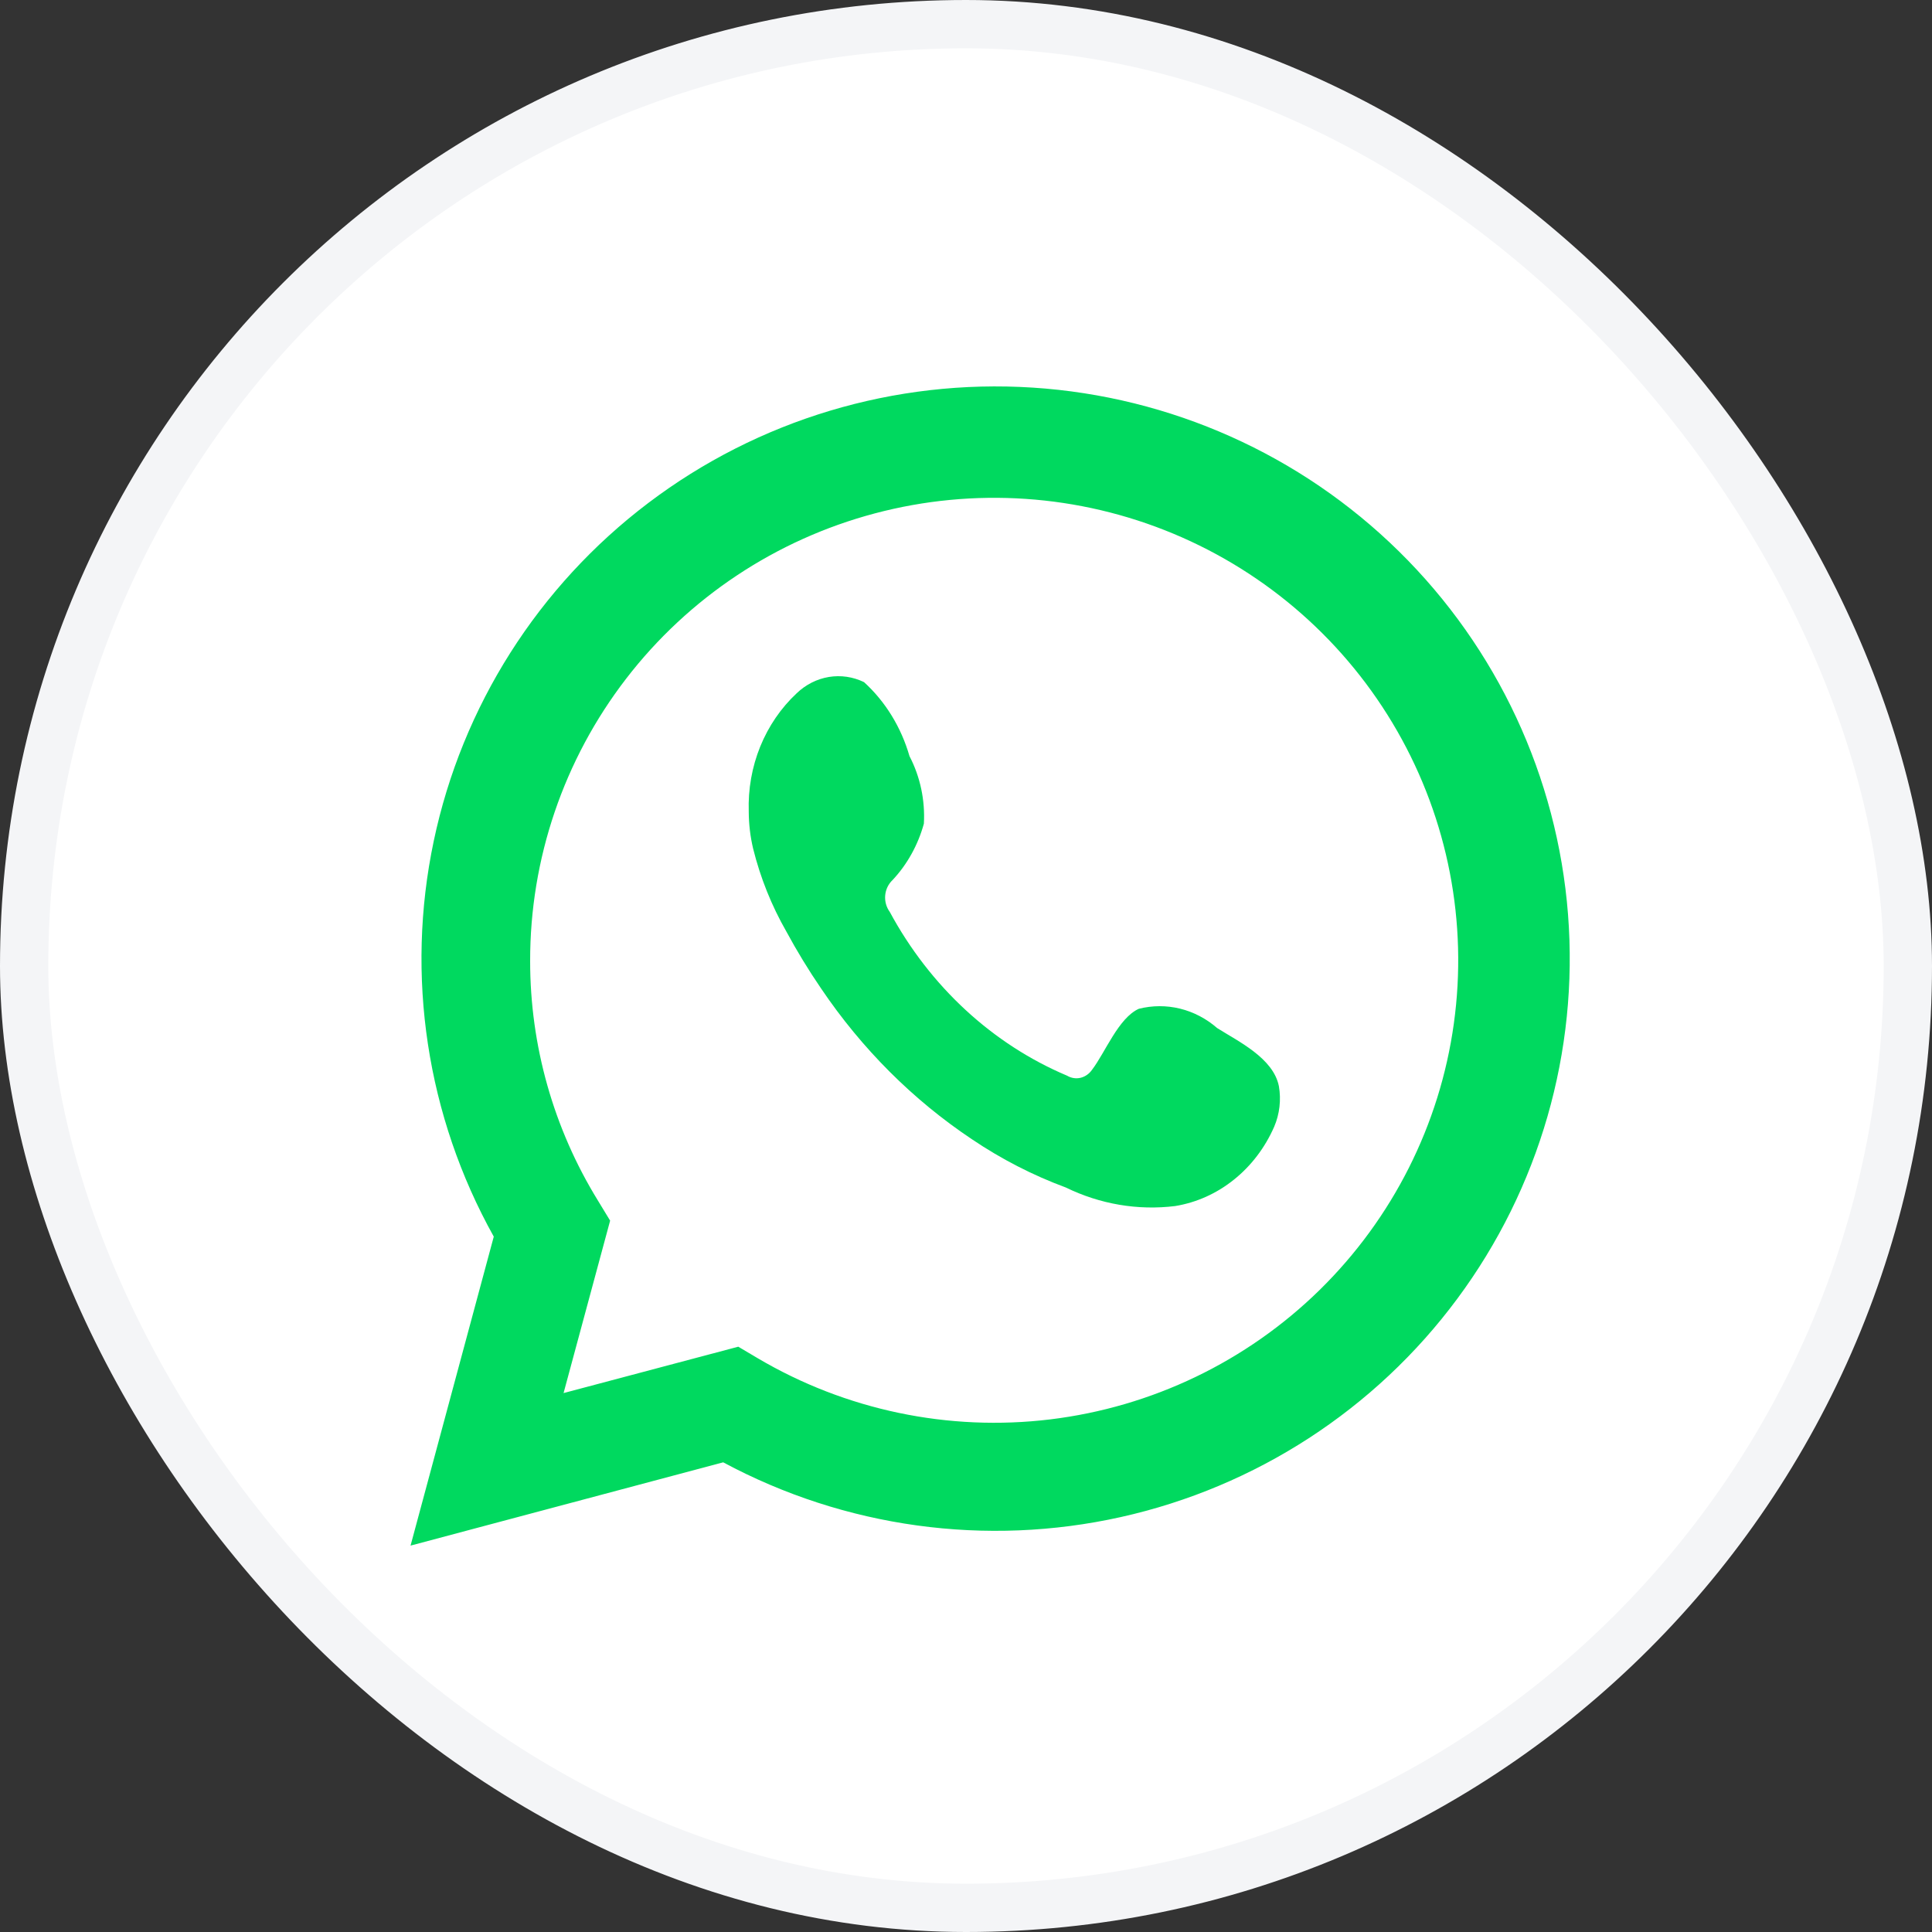
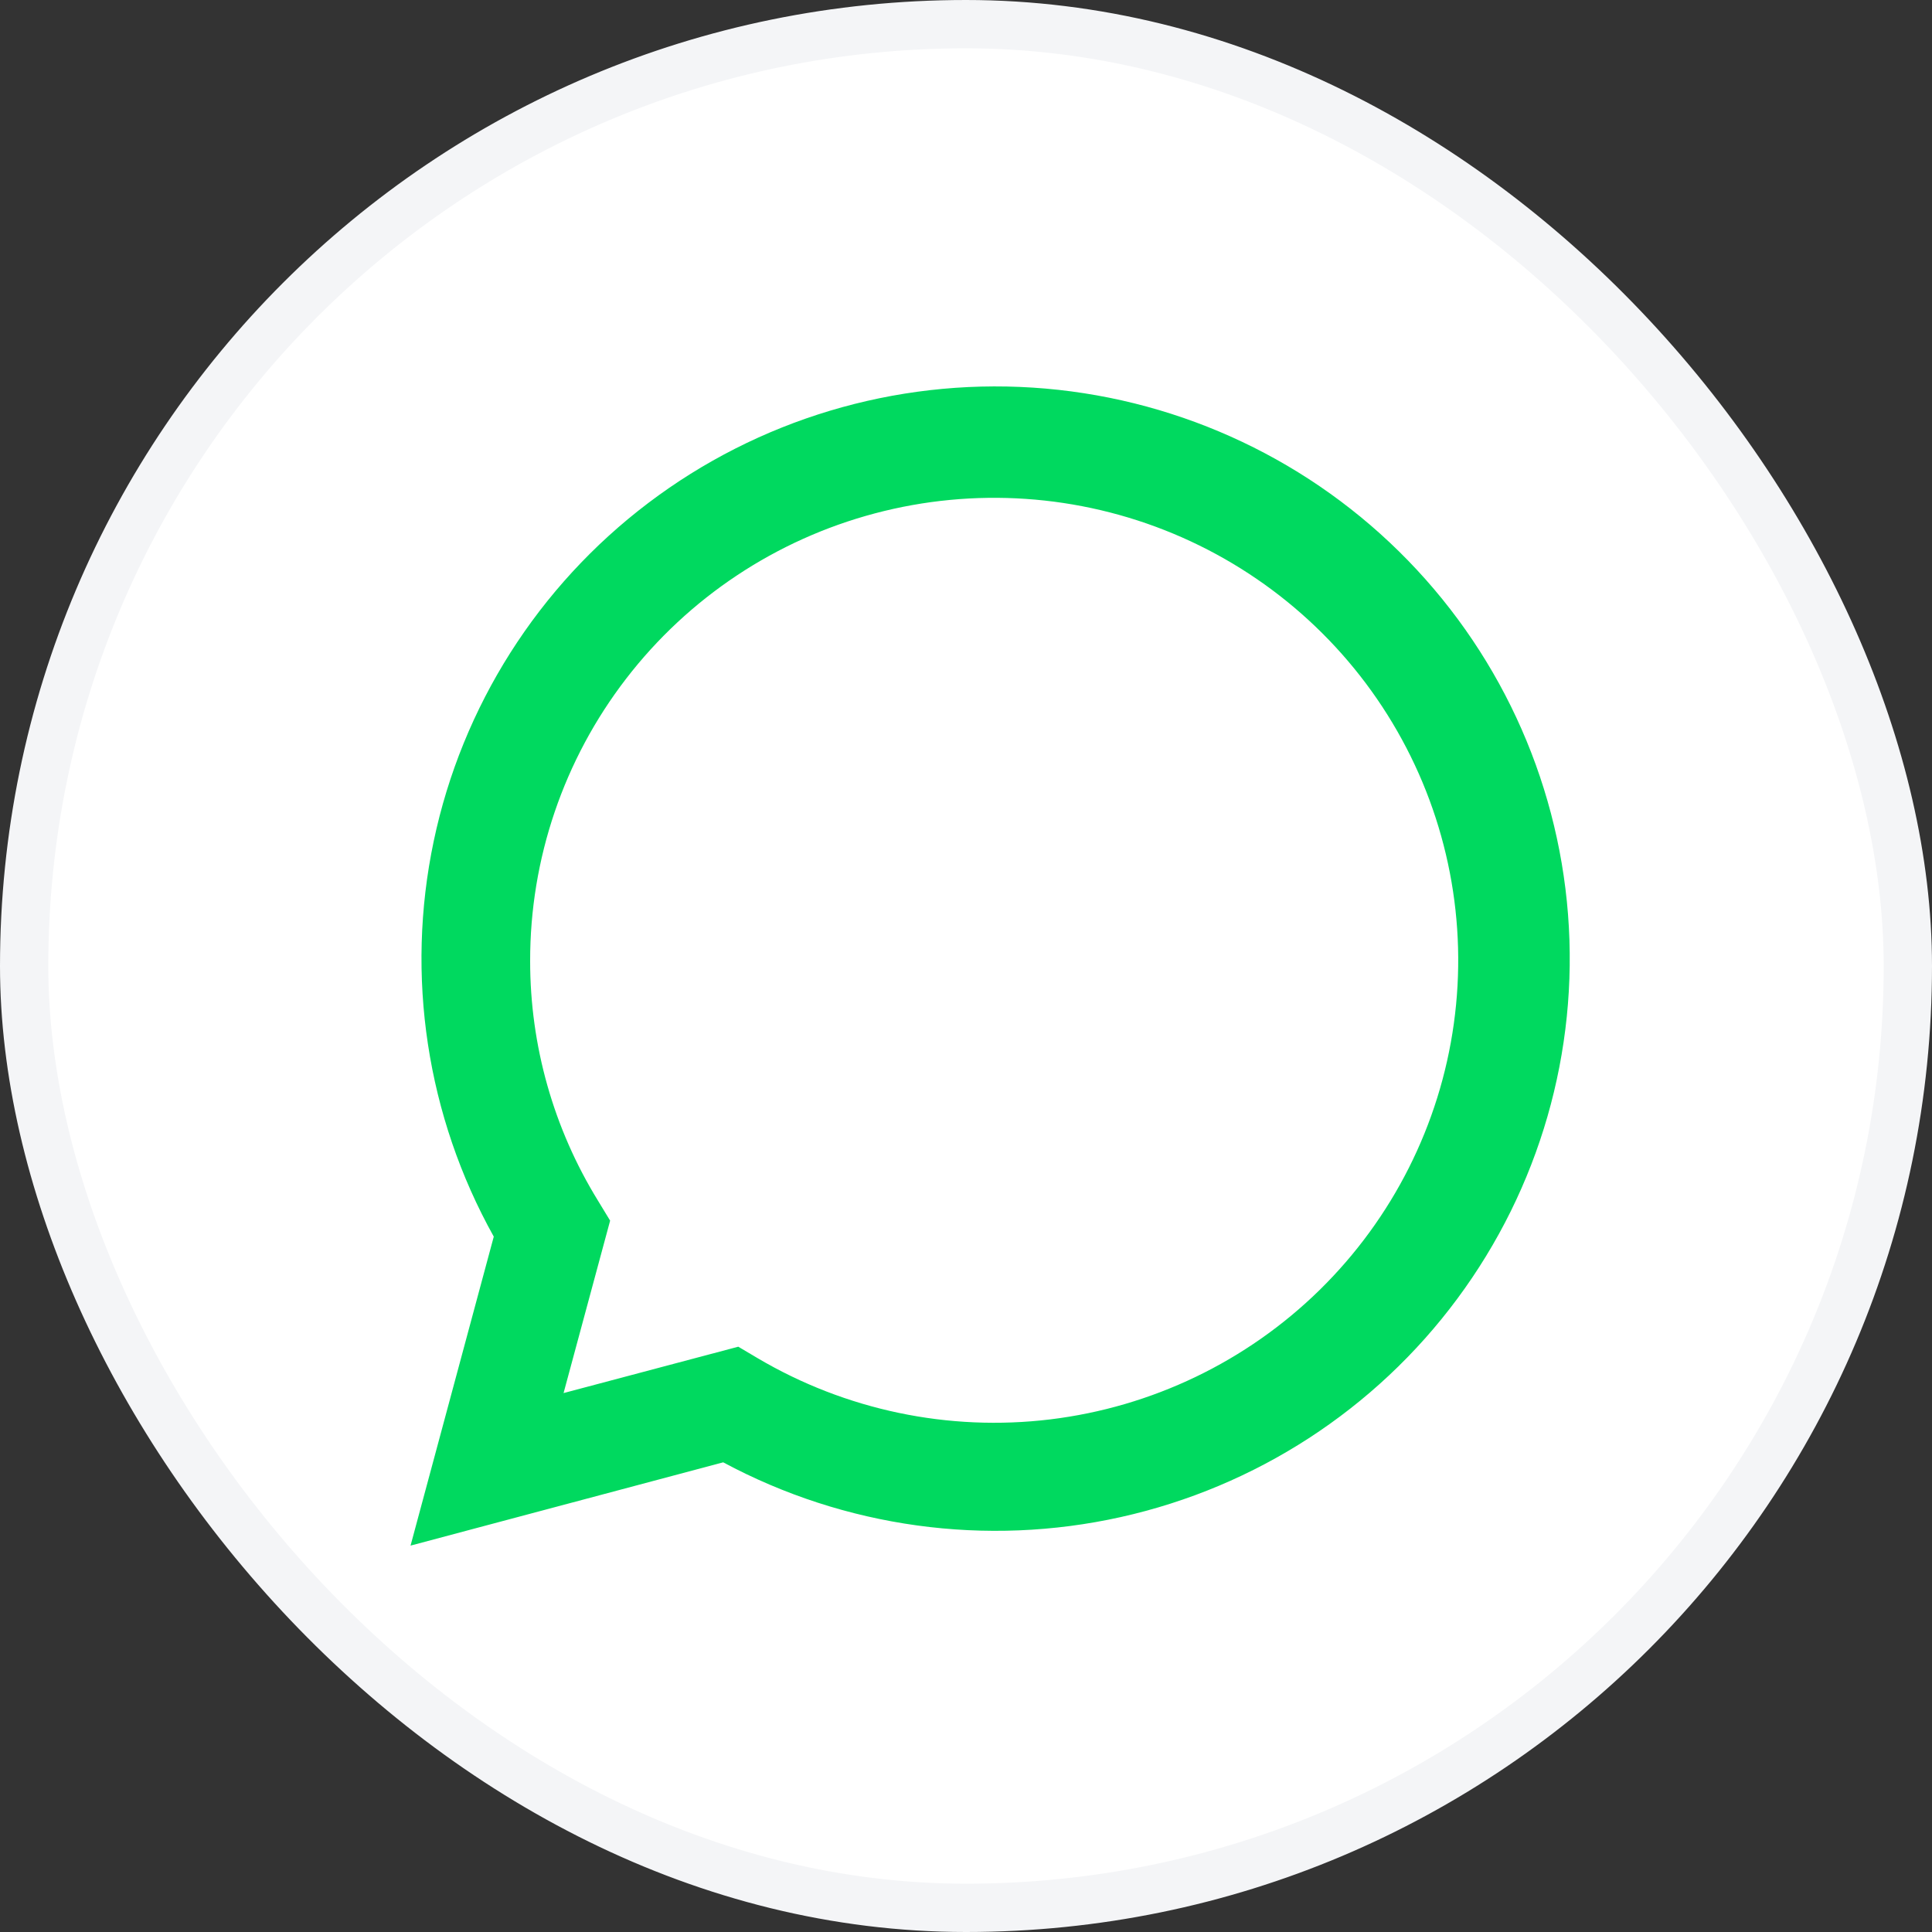
<svg xmlns="http://www.w3.org/2000/svg" width="40" height="40" viewBox="0 0 40 40" fill="none">
  <rect x="0" y="0" width="40" height="40" fill="#333333" stroke="none" />
  <rect x="0.5" y="0.5" width="39" height="39" rx="19.5" fill="white" stroke="#F4F5F7" />
-   <path d="M8.5 32L10.223 25.603C8.834 23.111 8.392 20.203 8.98 17.413C9.567 14.623 11.145 12.137 13.423 10.413C15.701 8.688 18.526 7.841 21.381 8.025C24.236 8.209 26.928 9.413 28.964 11.416C31 13.419 32.242 16.086 32.464 18.929C32.686 21.771 31.872 24.598 30.171 26.89C28.471 29.183 25.997 30.787 23.206 31.409C20.414 32.031 17.491 31.628 14.973 30.276L8.5 32ZM15.285 27.882L15.685 28.119C17.509 29.196 19.639 29.642 21.744 29.387C23.849 29.131 25.809 28.19 27.321 26.708C28.832 25.226 29.81 23.287 30.1 21.194C30.391 19.101 29.979 16.971 28.928 15.136C27.877 13.3 26.246 11.863 24.29 11.048C22.334 10.233 20.162 10.085 18.113 10.629C16.064 11.172 14.253 12.376 12.963 14.052C11.672 15.728 10.973 17.783 10.976 19.896C10.975 21.648 11.461 23.366 12.381 24.859L12.632 25.272L11.668 28.842L15.285 27.882Z" fill="#00D95F" />
-   <path fill-rule="evenodd" clip-rule="evenodd" d="M25.2 21.285C24.976 21.09 24.713 20.952 24.432 20.883C24.151 20.814 23.859 20.815 23.578 20.886C23.157 21.075 22.884 21.788 22.612 22.145C22.554 22.23 22.47 22.29 22.375 22.314C22.279 22.337 22.179 22.322 22.093 22.271C20.549 21.619 19.255 20.424 18.421 18.879C18.35 18.782 18.316 18.66 18.327 18.537C18.338 18.415 18.393 18.302 18.479 18.221C18.783 17.897 19.006 17.495 19.128 17.053C19.155 16.566 19.052 16.081 18.83 15.655C18.658 15.058 18.332 14.526 17.889 14.123C17.661 14.012 17.407 13.975 17.16 14.016C16.913 14.057 16.681 14.174 16.494 14.354C16.17 14.656 15.912 15.033 15.74 15.456C15.568 15.88 15.487 16.34 15.502 16.802C15.503 17.061 15.533 17.32 15.593 17.571C15.743 18.175 15.975 18.752 16.28 19.285C16.5 19.692 16.741 20.087 17 20.466C17.843 21.714 18.903 22.773 20.121 23.586C20.732 23.998 21.385 24.334 22.067 24.586C22.776 24.932 23.558 25.065 24.331 24.97C24.771 24.898 25.189 24.711 25.546 24.424C25.904 24.138 26.191 23.761 26.381 23.327C26.493 23.065 26.527 22.771 26.478 22.488C26.362 21.907 25.642 21.564 25.2 21.285Z" fill="#00D95F" />
+   <path d="M8.5 32L10.223 25.603C8.834 23.111 8.392 20.203 8.98 17.413C9.567 14.623 11.145 12.137 13.423 10.413C15.701 8.688 18.526 7.841 21.381 8.025C24.236 8.209 26.928 9.413 28.964 11.416C31 13.419 32.242 16.086 32.464 18.929C32.686 21.771 31.872 24.598 30.171 26.89C28.471 29.183 25.997 30.787 23.206 31.409C20.414 32.031 17.491 31.628 14.973 30.276L8.5 32ZM15.285 27.882L15.685 28.119C17.509 29.196 19.639 29.642 21.744 29.387C23.849 29.131 25.809 28.19 27.321 26.708C28.832 25.226 29.81 23.287 30.1 21.194C30.391 19.101 29.979 16.971 28.928 15.136C27.877 13.3 26.246 11.863 24.29 11.048C22.334 10.233 20.162 10.085 18.113 10.629C16.064 11.172 14.253 12.376 12.963 14.052C11.672 15.728 10.973 17.783 10.976 19.896C10.975 21.648 11.461 23.366 12.381 24.859L12.632 25.272L11.668 28.842Z" fill="#00D95F" />
</svg>